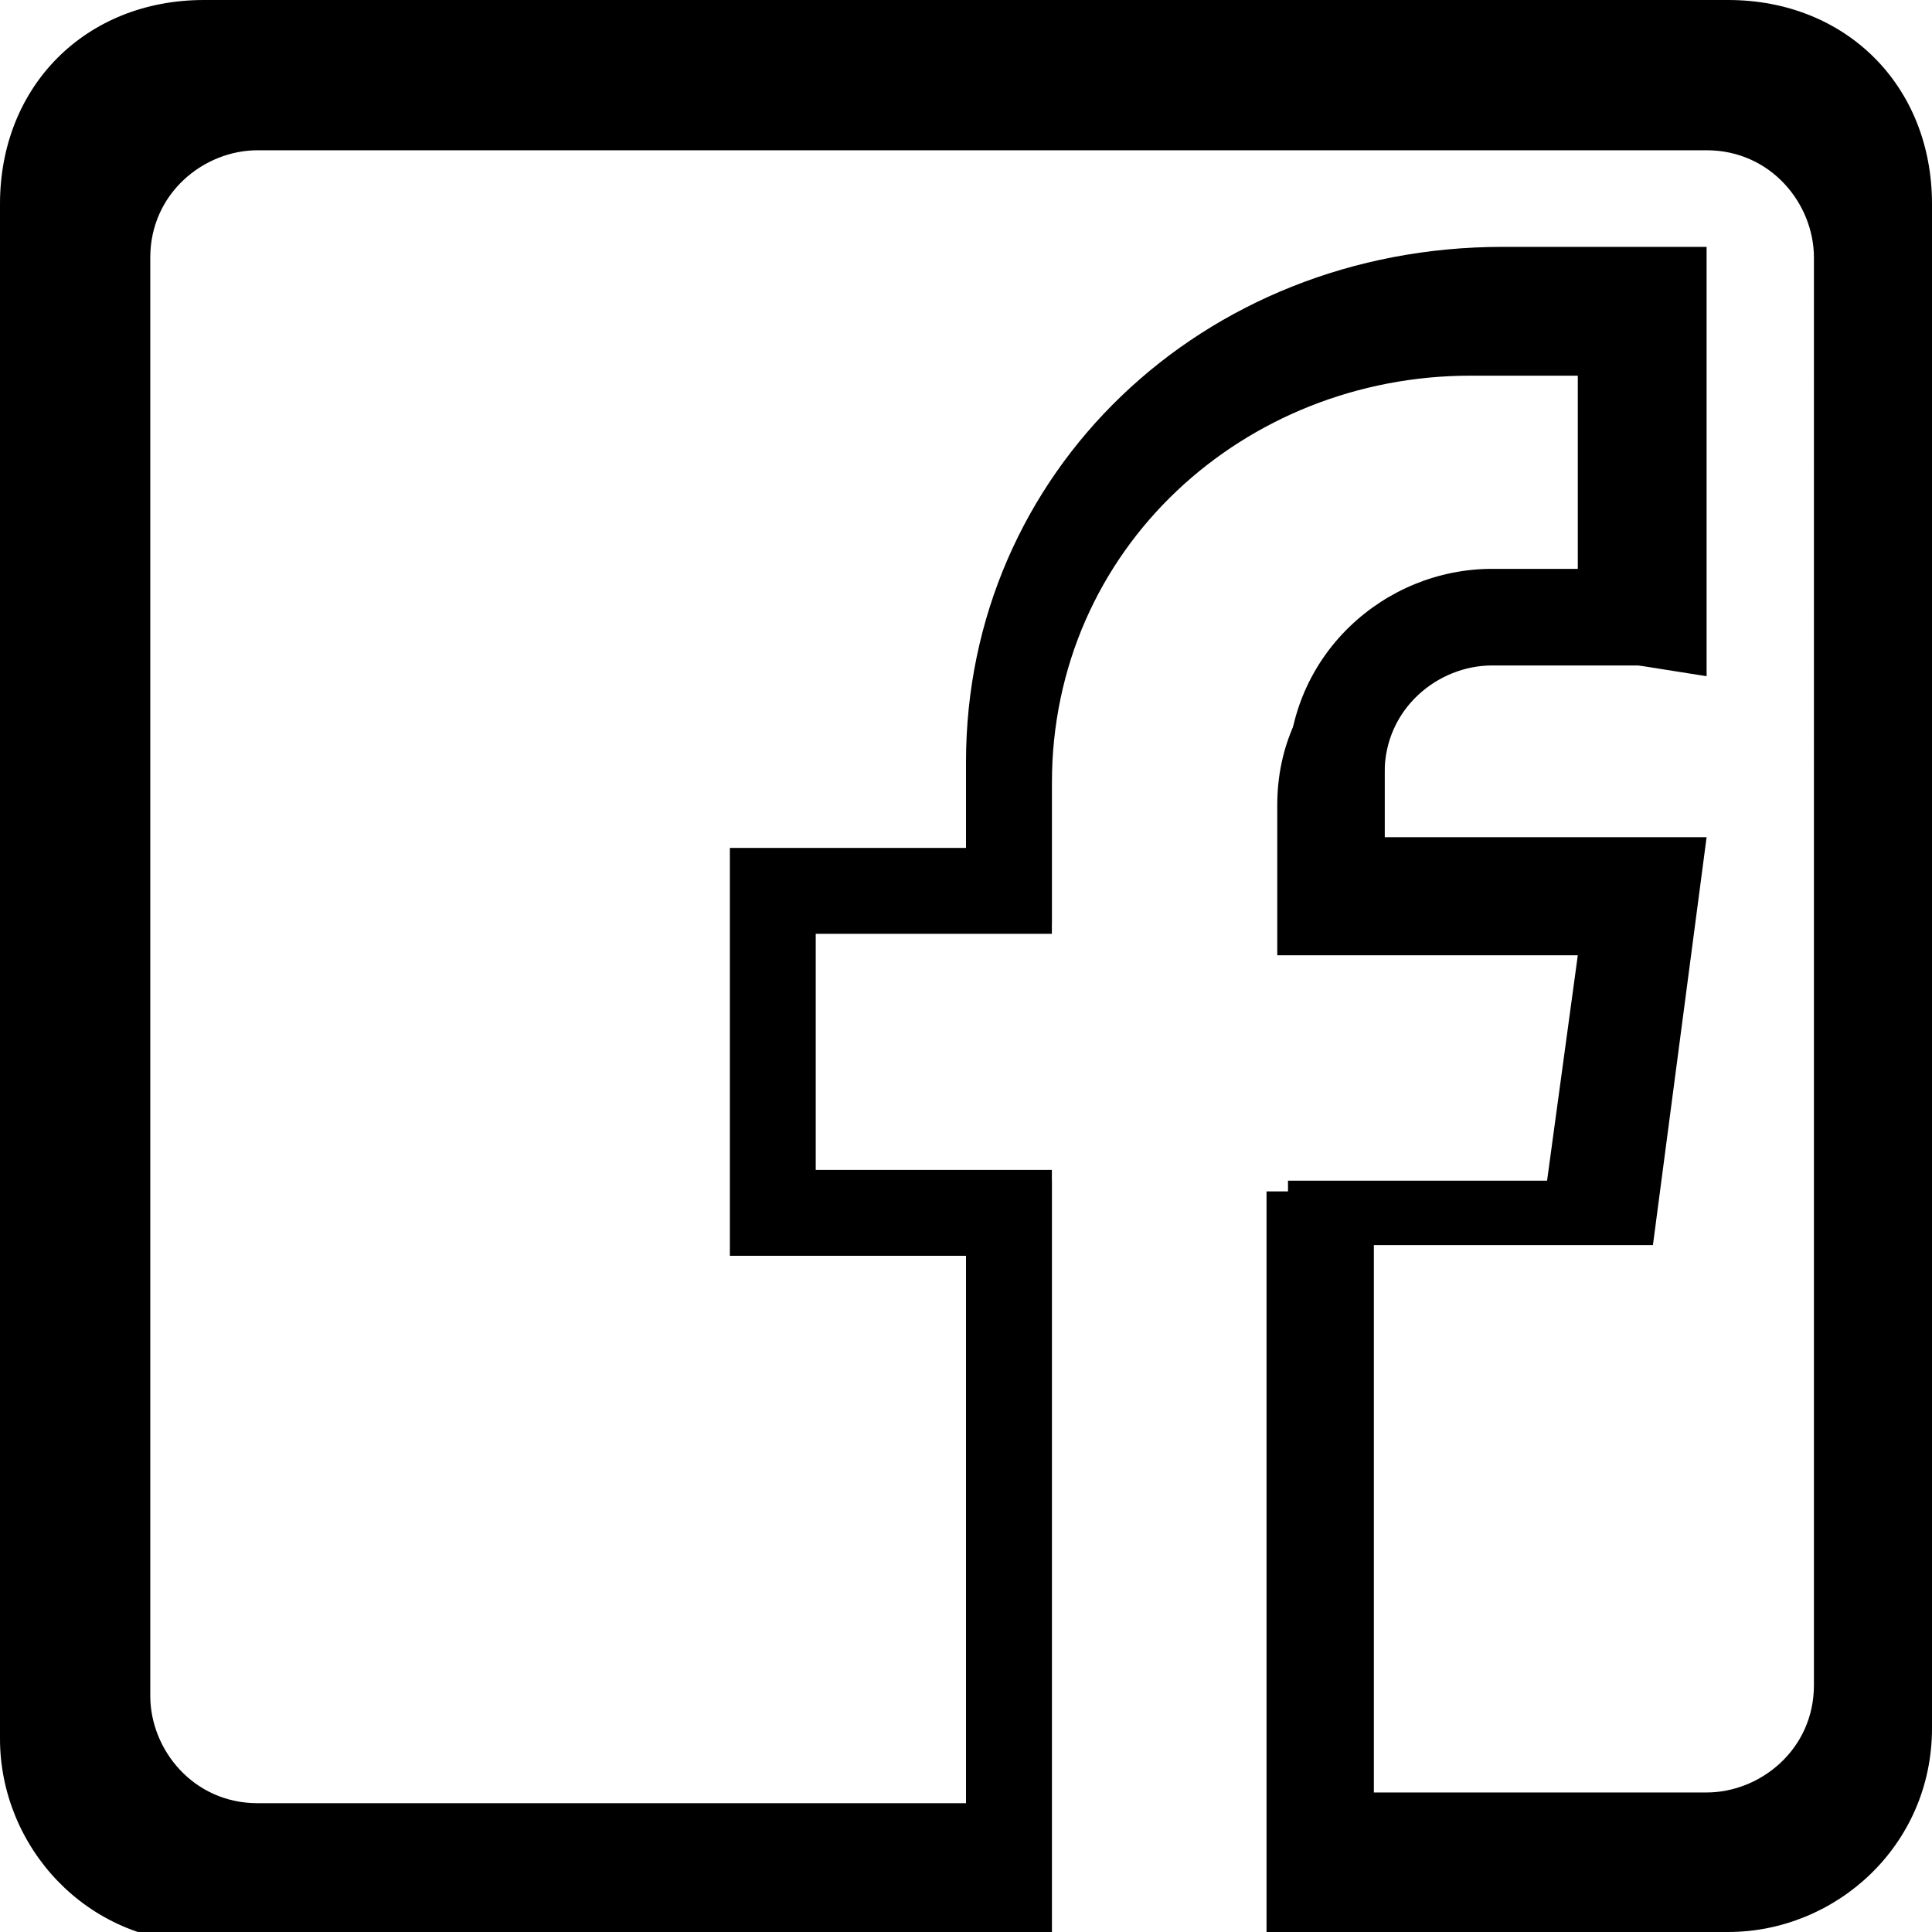
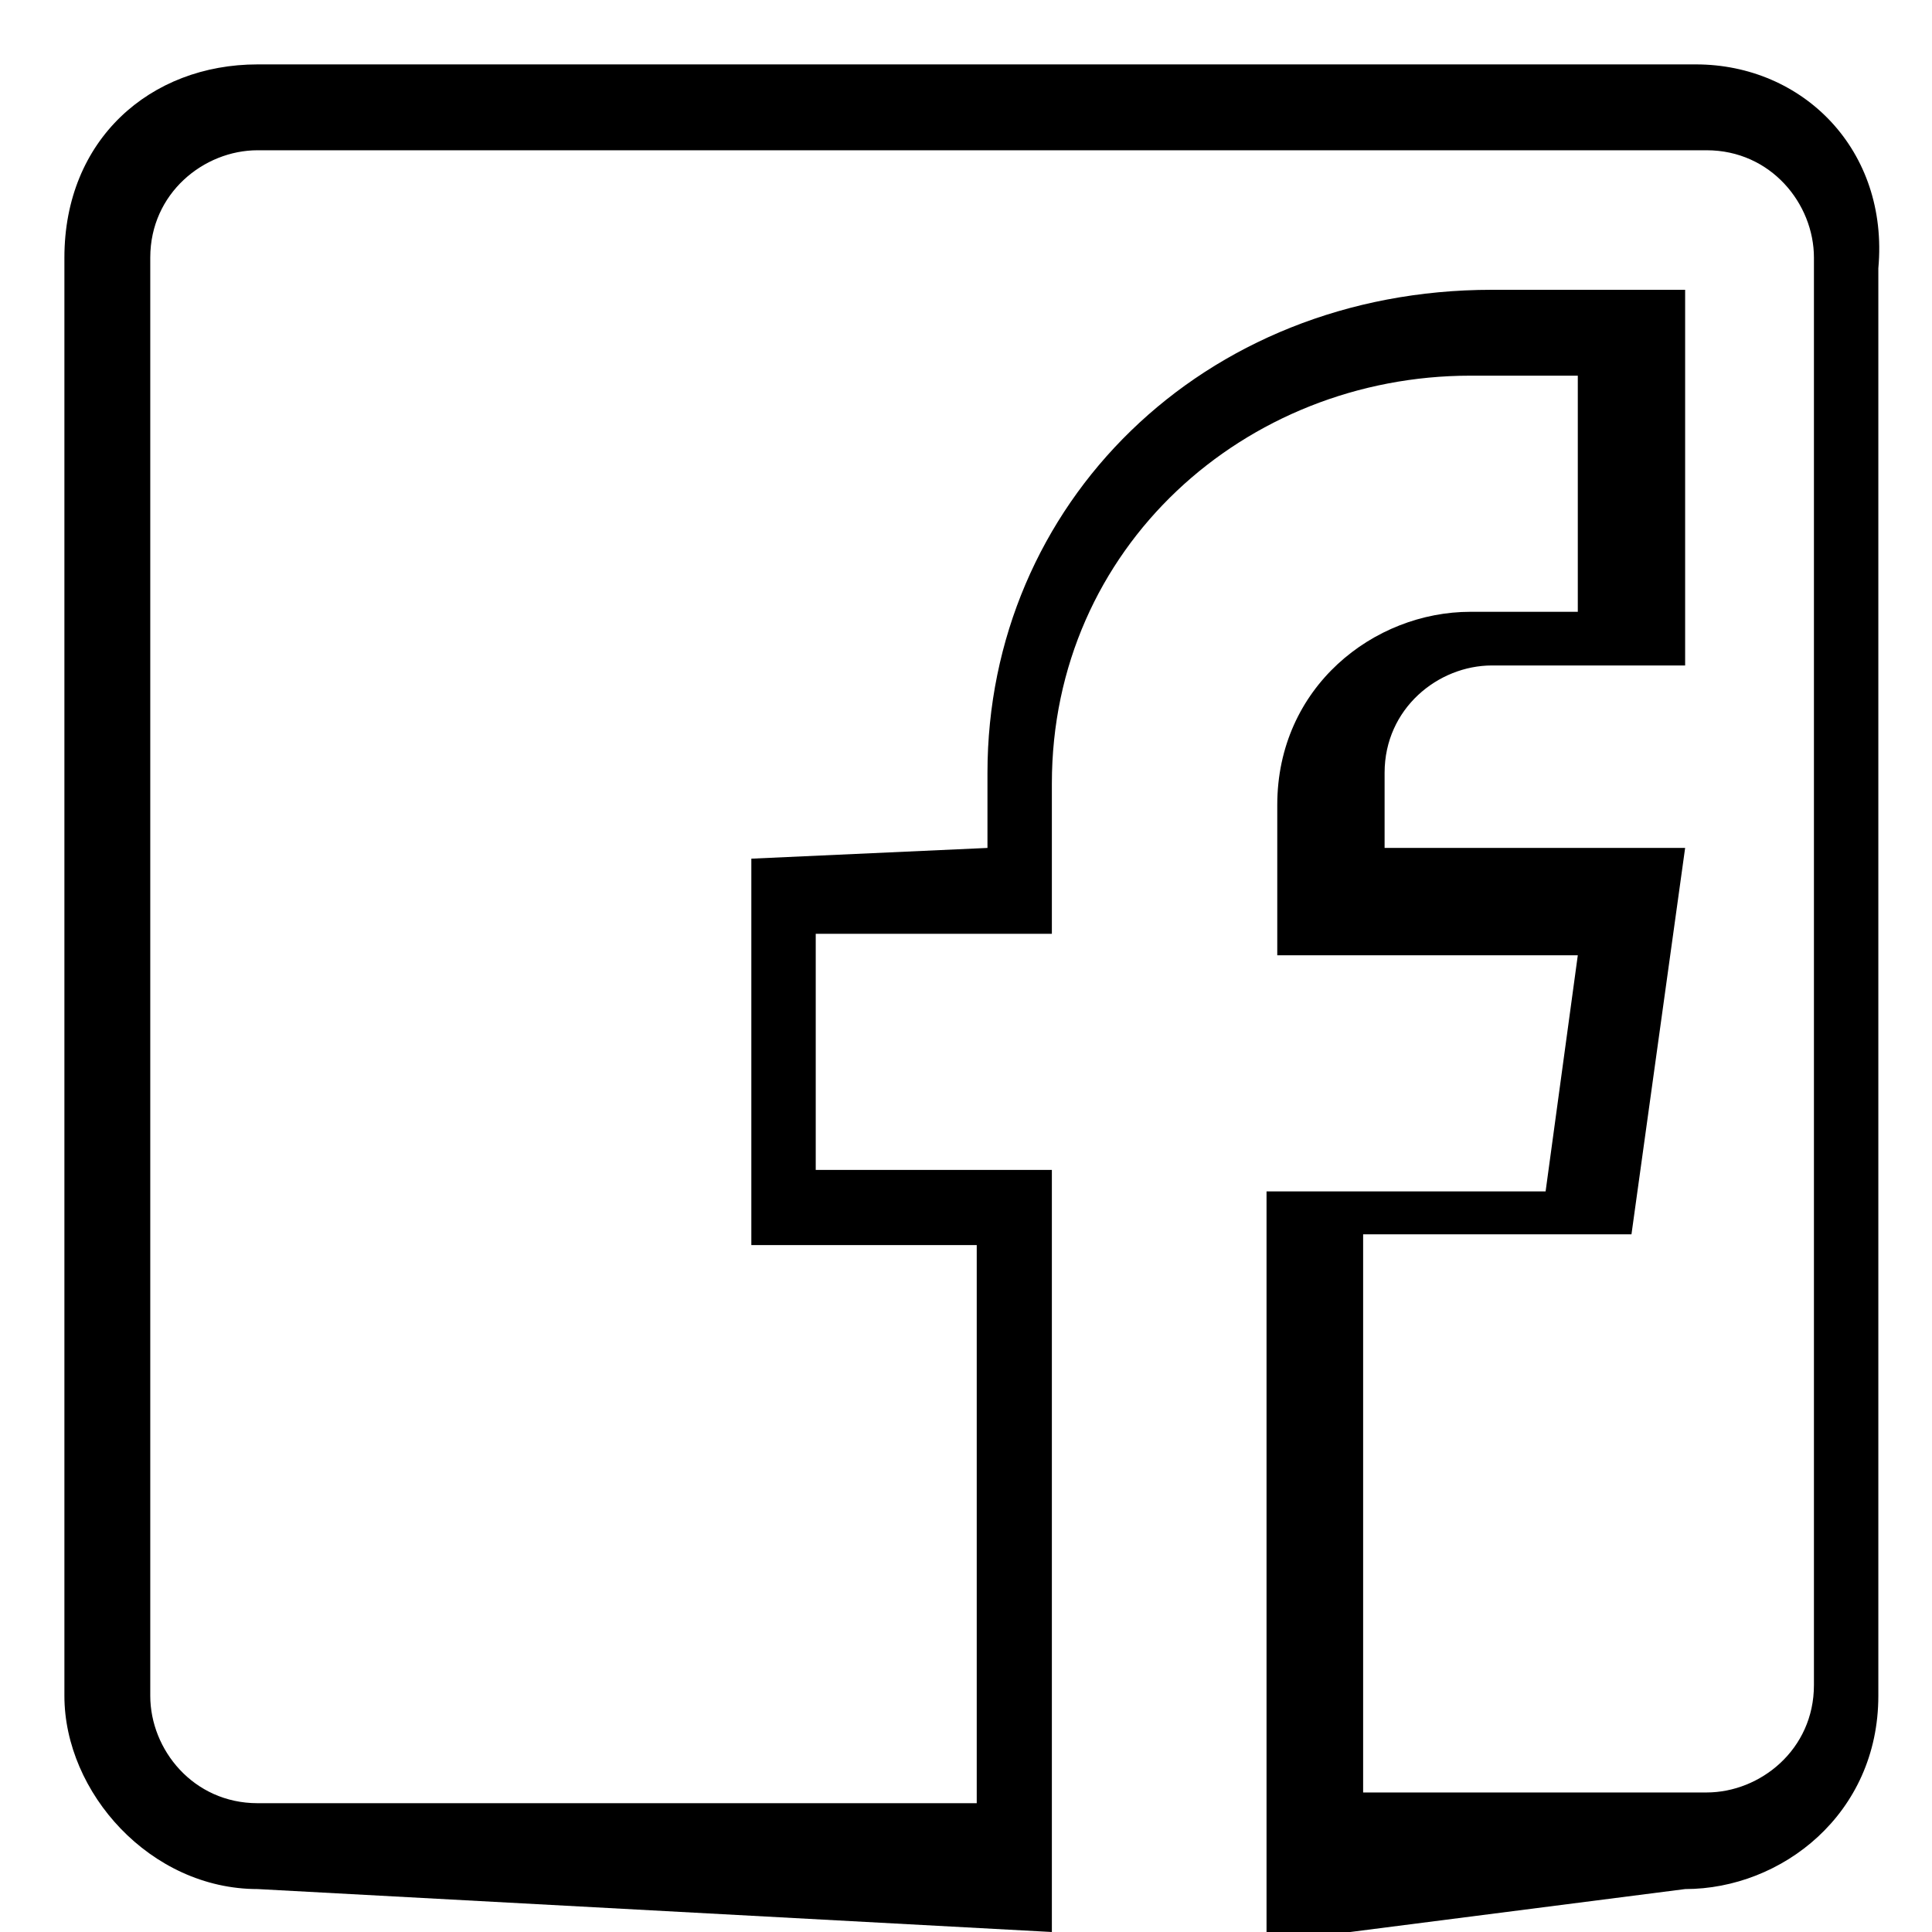
<svg xmlns="http://www.w3.org/2000/svg" version="1.1" id="Layer_1" x="0px" y="0px" viewBox="0 0 18 18" style="enable-background:new 0 0 18 18;" xml:space="preserve">
-   <path id="Layer_1_1_" d="M16.1,0H1.9C0.8,0,0,0.8,0,1.9v14.3c0,1,0.8,1.9,1.9,1.9h7.9V11H7.5V8.6h2.3V7.1c0-2.3,1.9-4.1,4.1-4.1H15  v2.3h-1.1c-1,0-1.9,0.8-1.9,1.9v1.5h3L14.7,11H12v7h4.1c1,0,1.9-0.8,1.9-1.9V1.9C18,0.8,17.2,0,16.1,0z M17.3,16.1  c0,0.6-0.5,1.1-1.1,1.1h-3.4v-5.6h2.6l0.5-3.8h-3V7.1C12.9,6.5,13.4,6,14,6l1.9,0.3v-4H14c-2.8,0-5,2.1-5,4.8v0.8H6.8v3.8H9v5.6H1.9  c-0.6,0-1.1-0.5-1.1-1.1V1.9c0-0.6,0.5-1.1,1.1-1.1h14.3c0.6,0,1.1,0.5,1.1,1.1C17.3,1.9,17.3,16.1,17.3,16.1z" />
  <path id="Layer_1_2_" d="M15.8,0.6l-13.4,0c-1,0-1.8,0.7-1.8,1.8l0,13.4c0,0.9,0.8,1.8,1.8,1.8L9.8,18l0-7.1l-2.2,0l0-2.2l2.2,0  l0-1.4c0-2.2,1.8-3.8,3.9-3.8l1,0l0,2.2l-1,0c-0.9,0-1.8,0.7-1.8,1.8l0,1.4l2.8,0l-0.3,2.2l-2.6,0l0,7l3.9-0.5  c0.9,0,1.8-0.7,1.8-1.8l0-13.3C17.6,1.4,16.8,0.6,15.8,0.6z M16.9,15.7c0,0.6-0.5,1-1,1l-3.2,0l0-5.2l2.5,0l0.5-3.6l-2.8,0l0-0.7  c0-0.6,0.5-1,1-1l1.8,0l0-3.5l-1.8,0c-2.7,0-4.7,2-4.7,4.5l0,0.7L7,8l0,3.6l2.1,0l0,5.2l-6.7,0c-0.6,0-1-0.5-1-1l0-13.4  c0-0.6,0.5-1,1-1l13.5,0c0.6,0,1,0.5,1,1C16.9,2.4,16.9,15.7,16.9,15.7z" />
</svg>